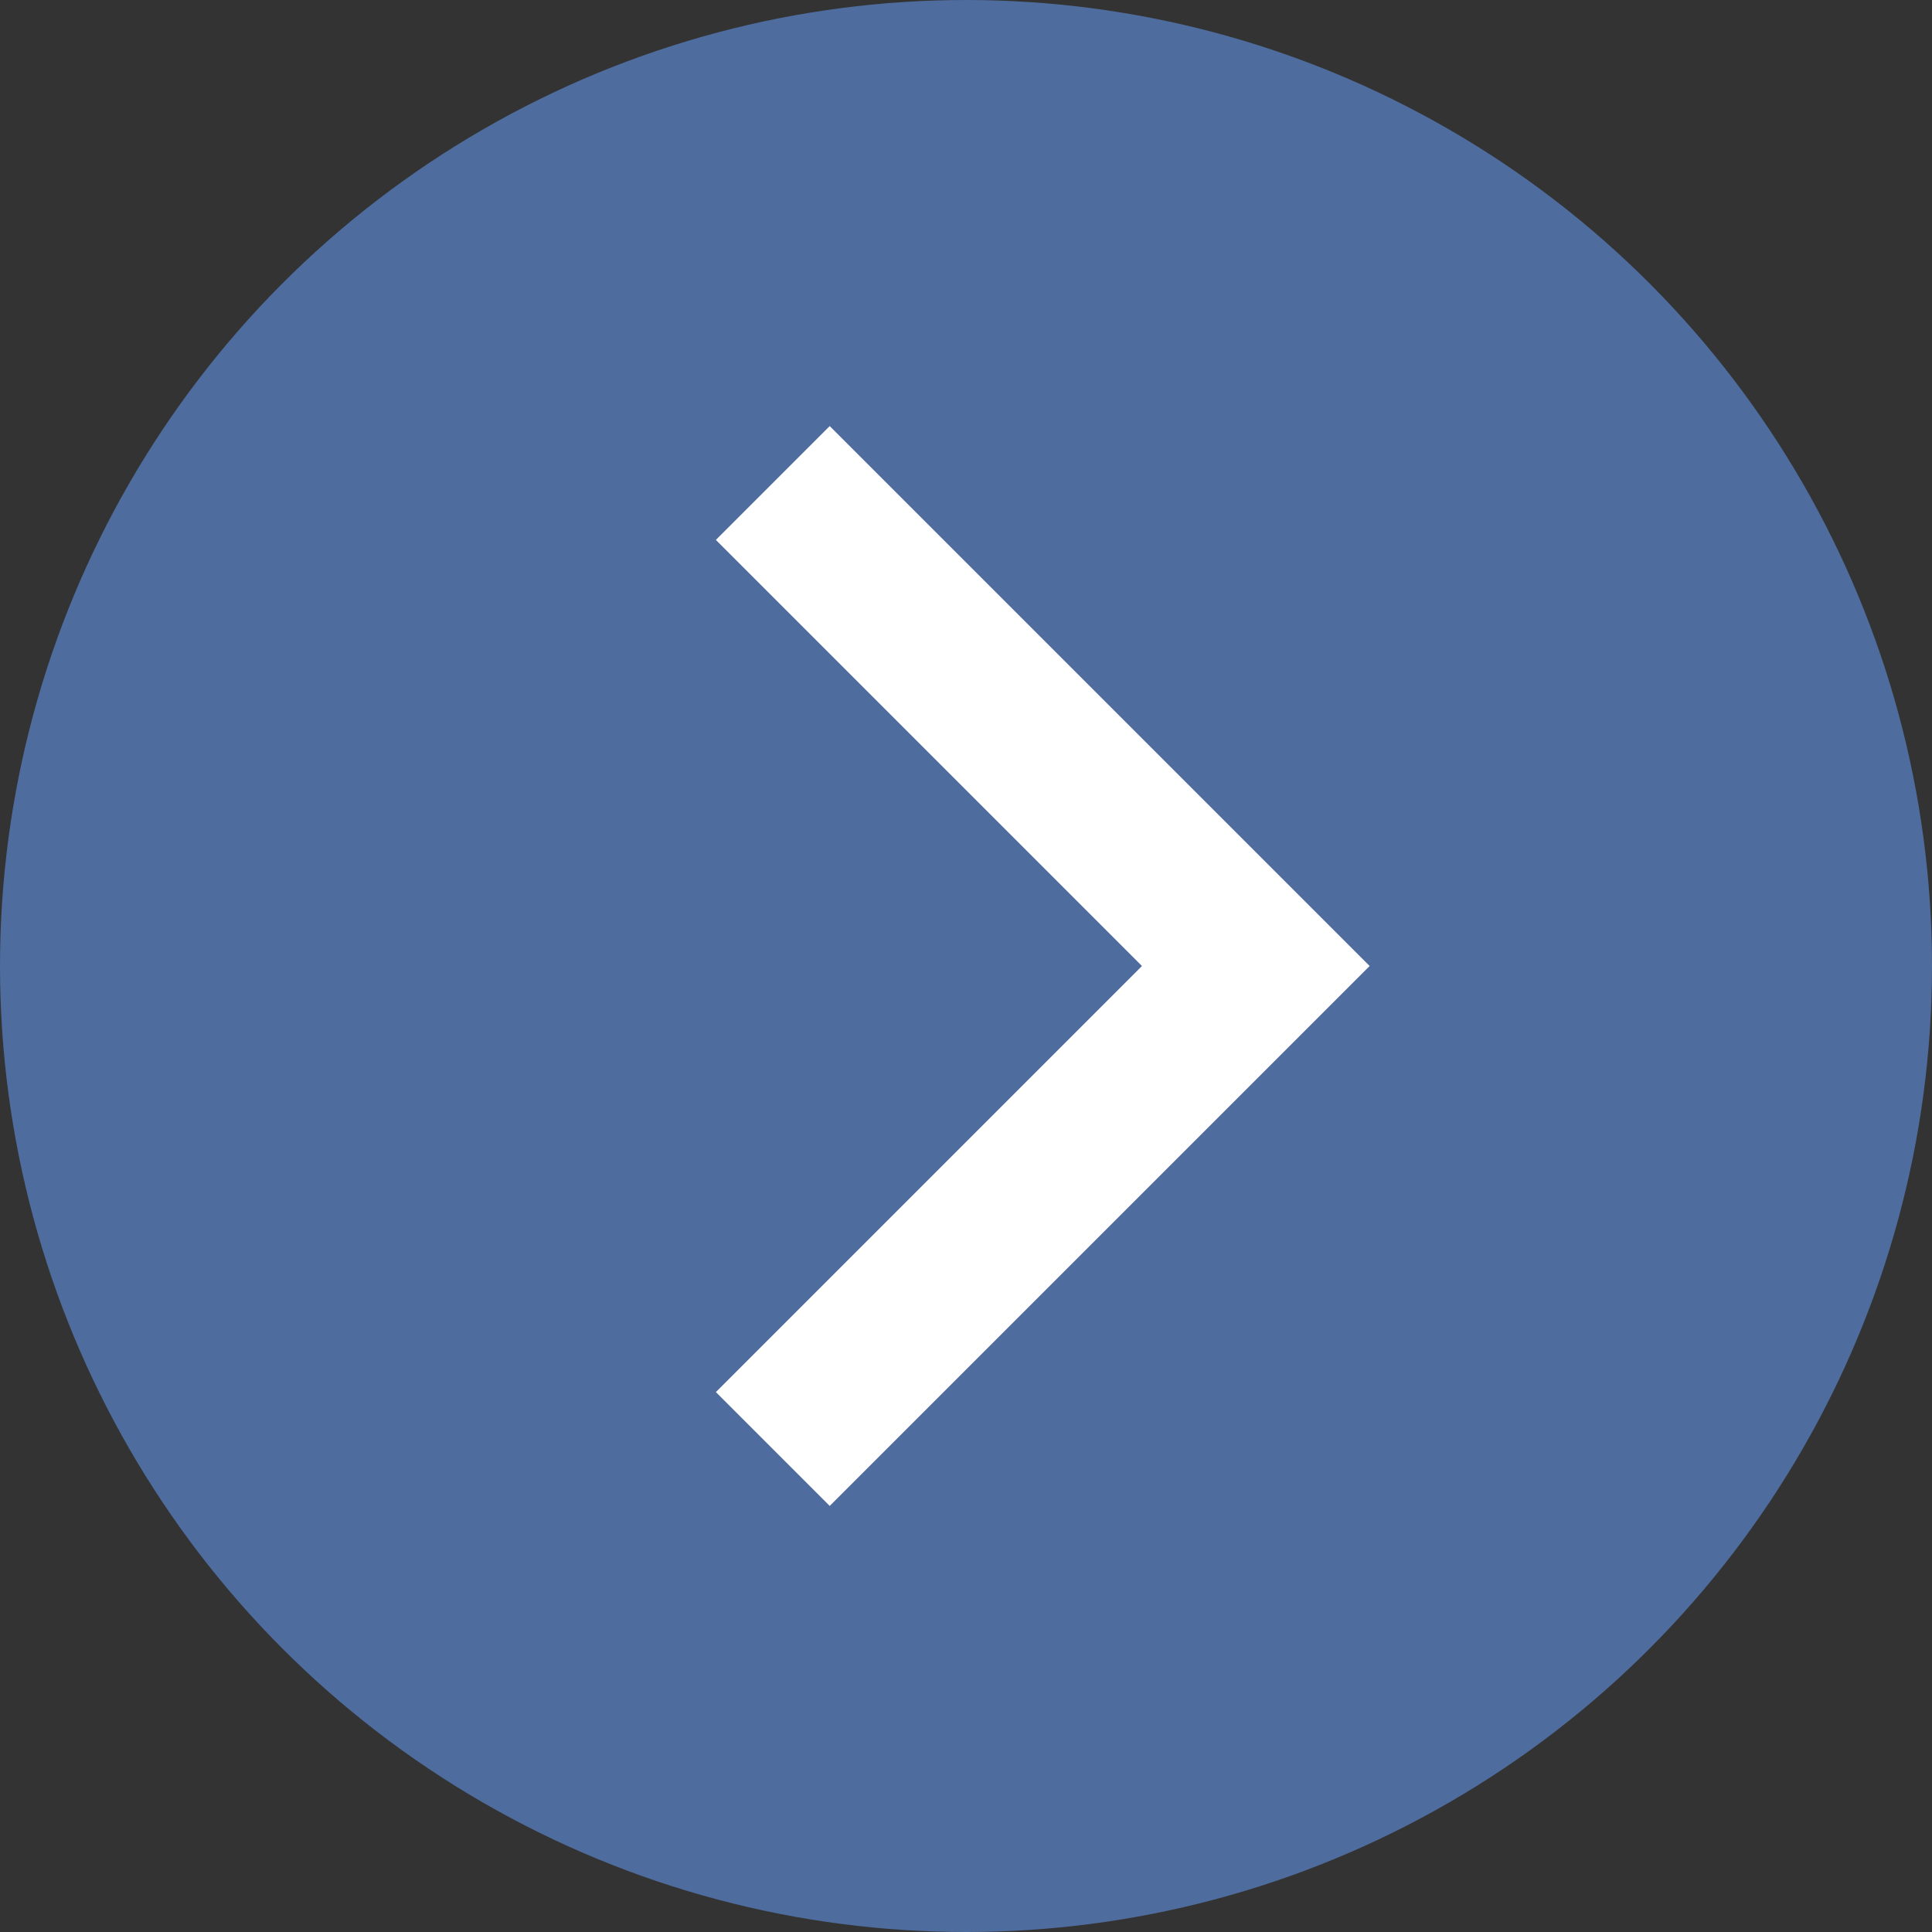
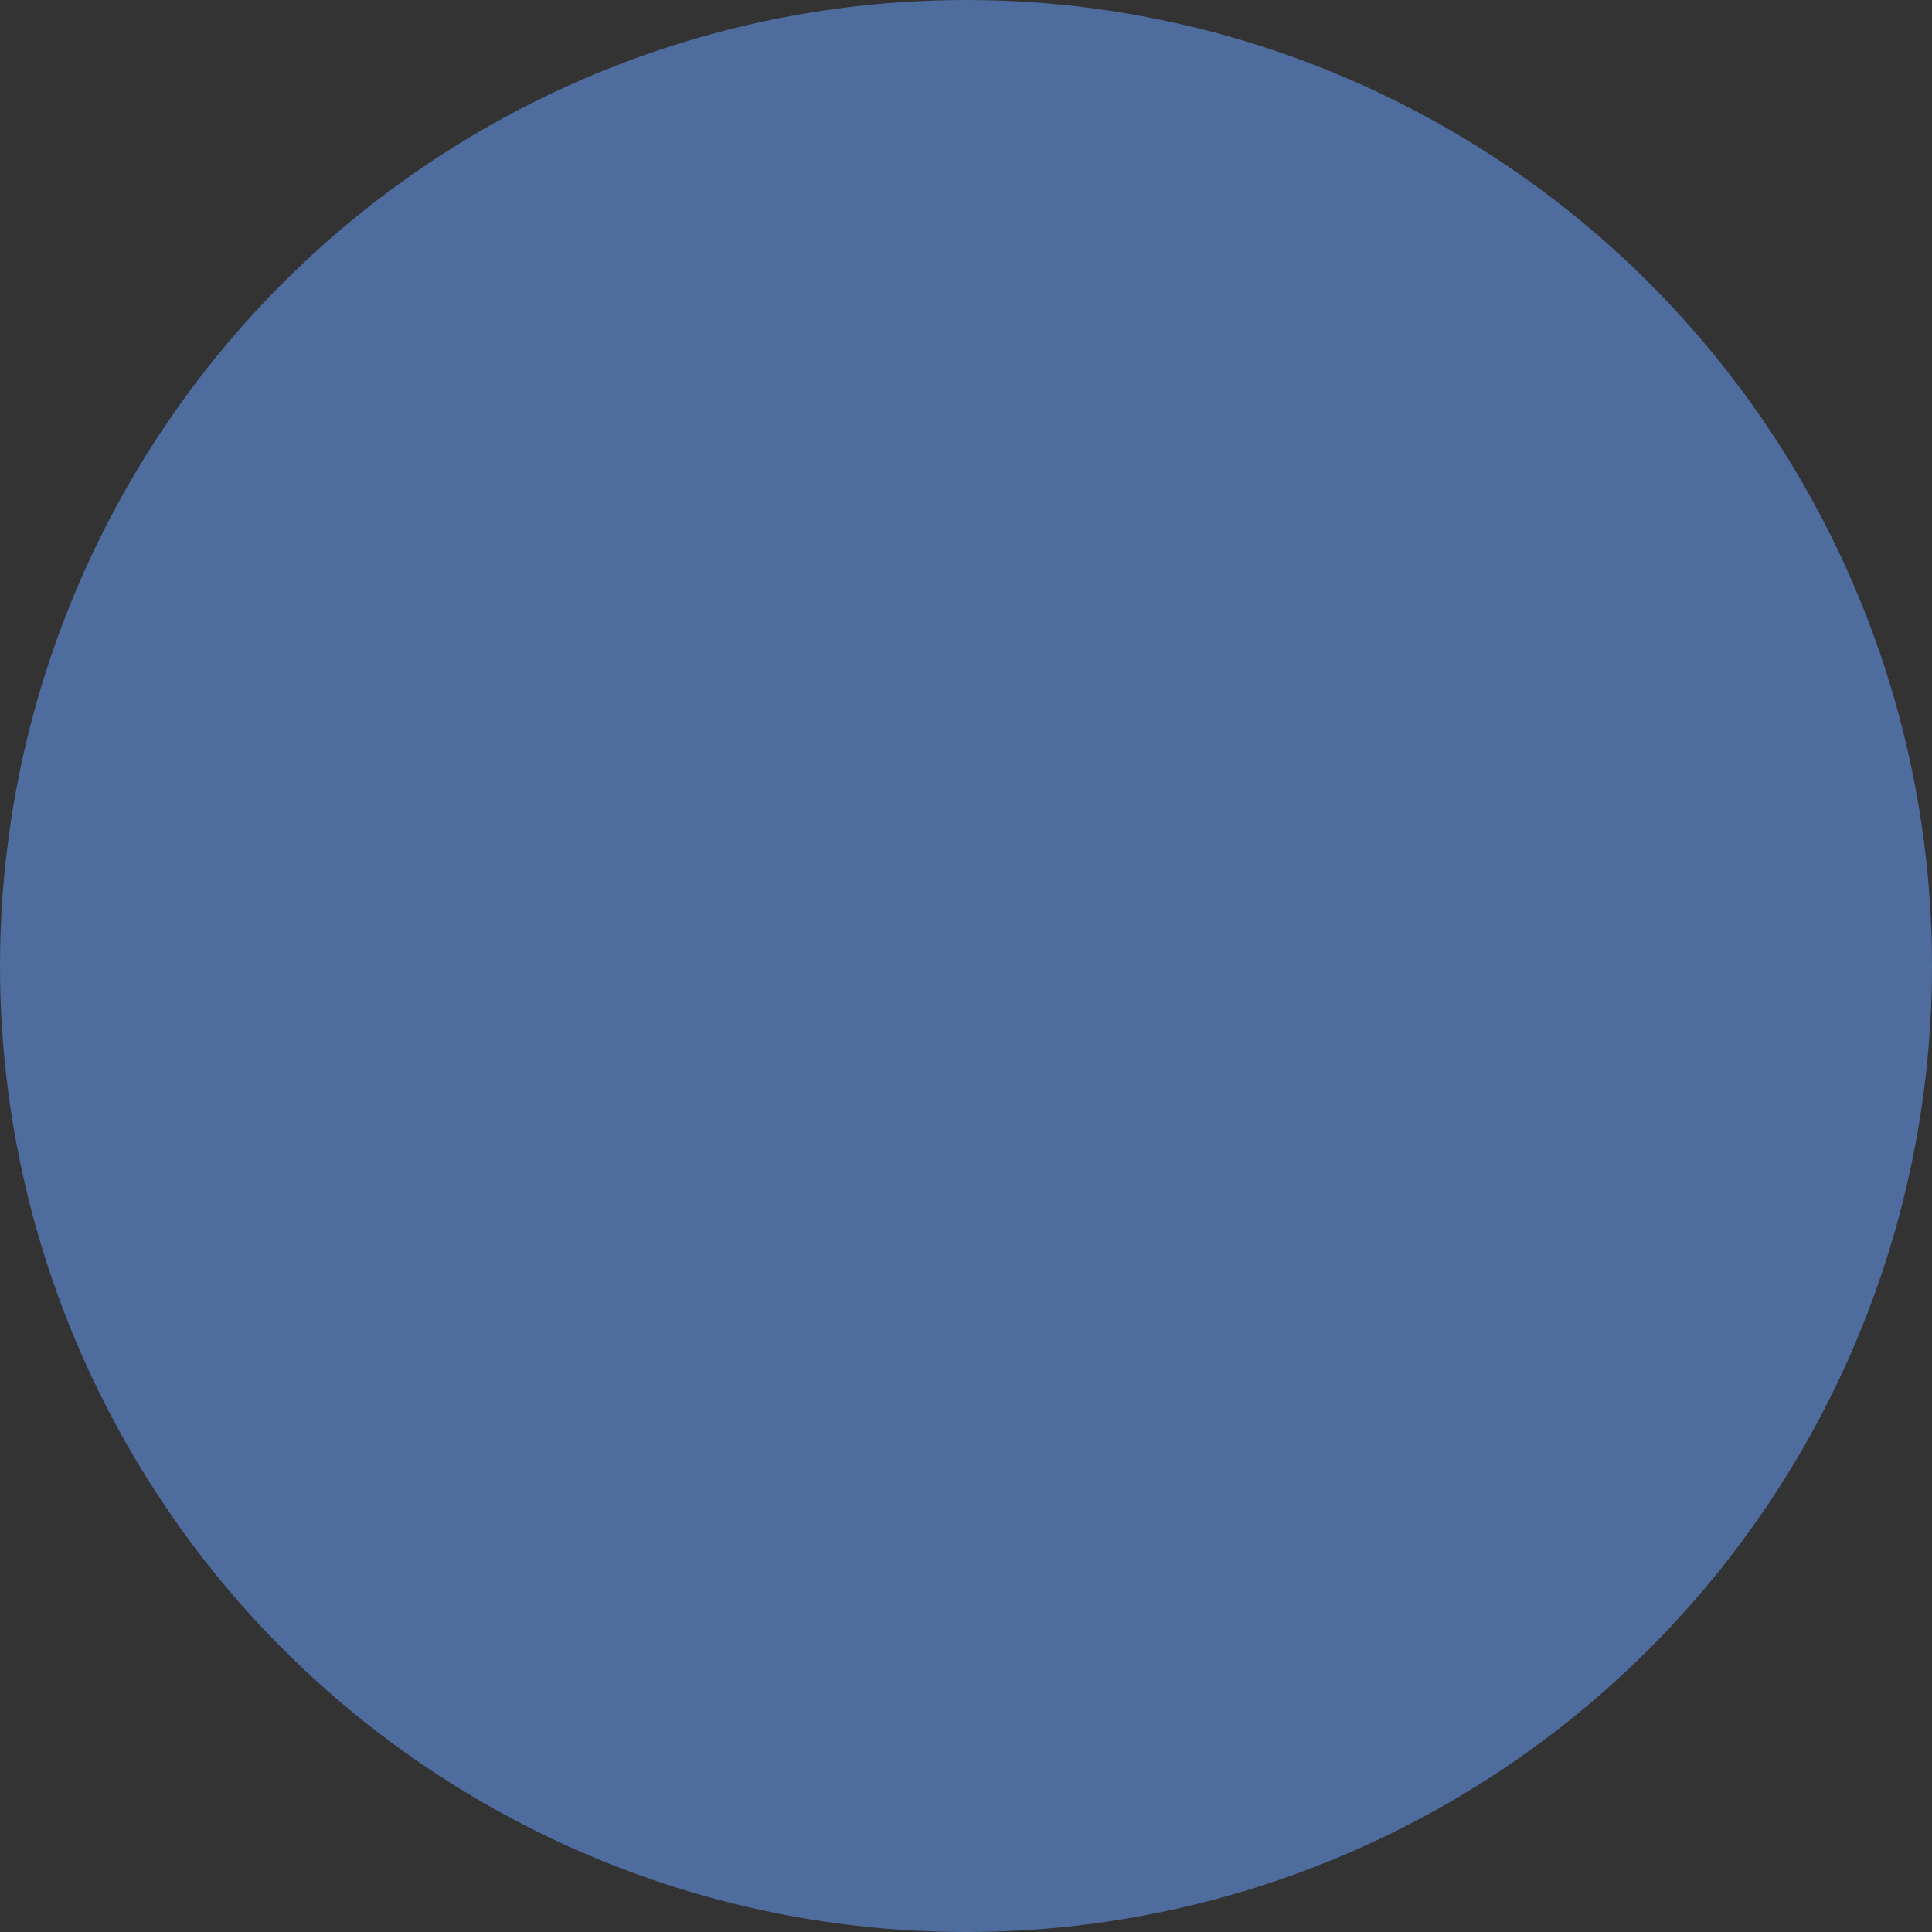
<svg xmlns="http://www.w3.org/2000/svg" width="24" height="24" viewBox="0 0 24 24" fill="none">
  <rect x="0" y="0" width="24" height="24" fill="#333333" stroke="none" />
  <circle cx="12" cy="12" r="12" fill="#4E6C9E" />
-   <path d="M9.6 6L15.6 12L9.6 18" stroke="white" stroke-width="2" />
</svg>